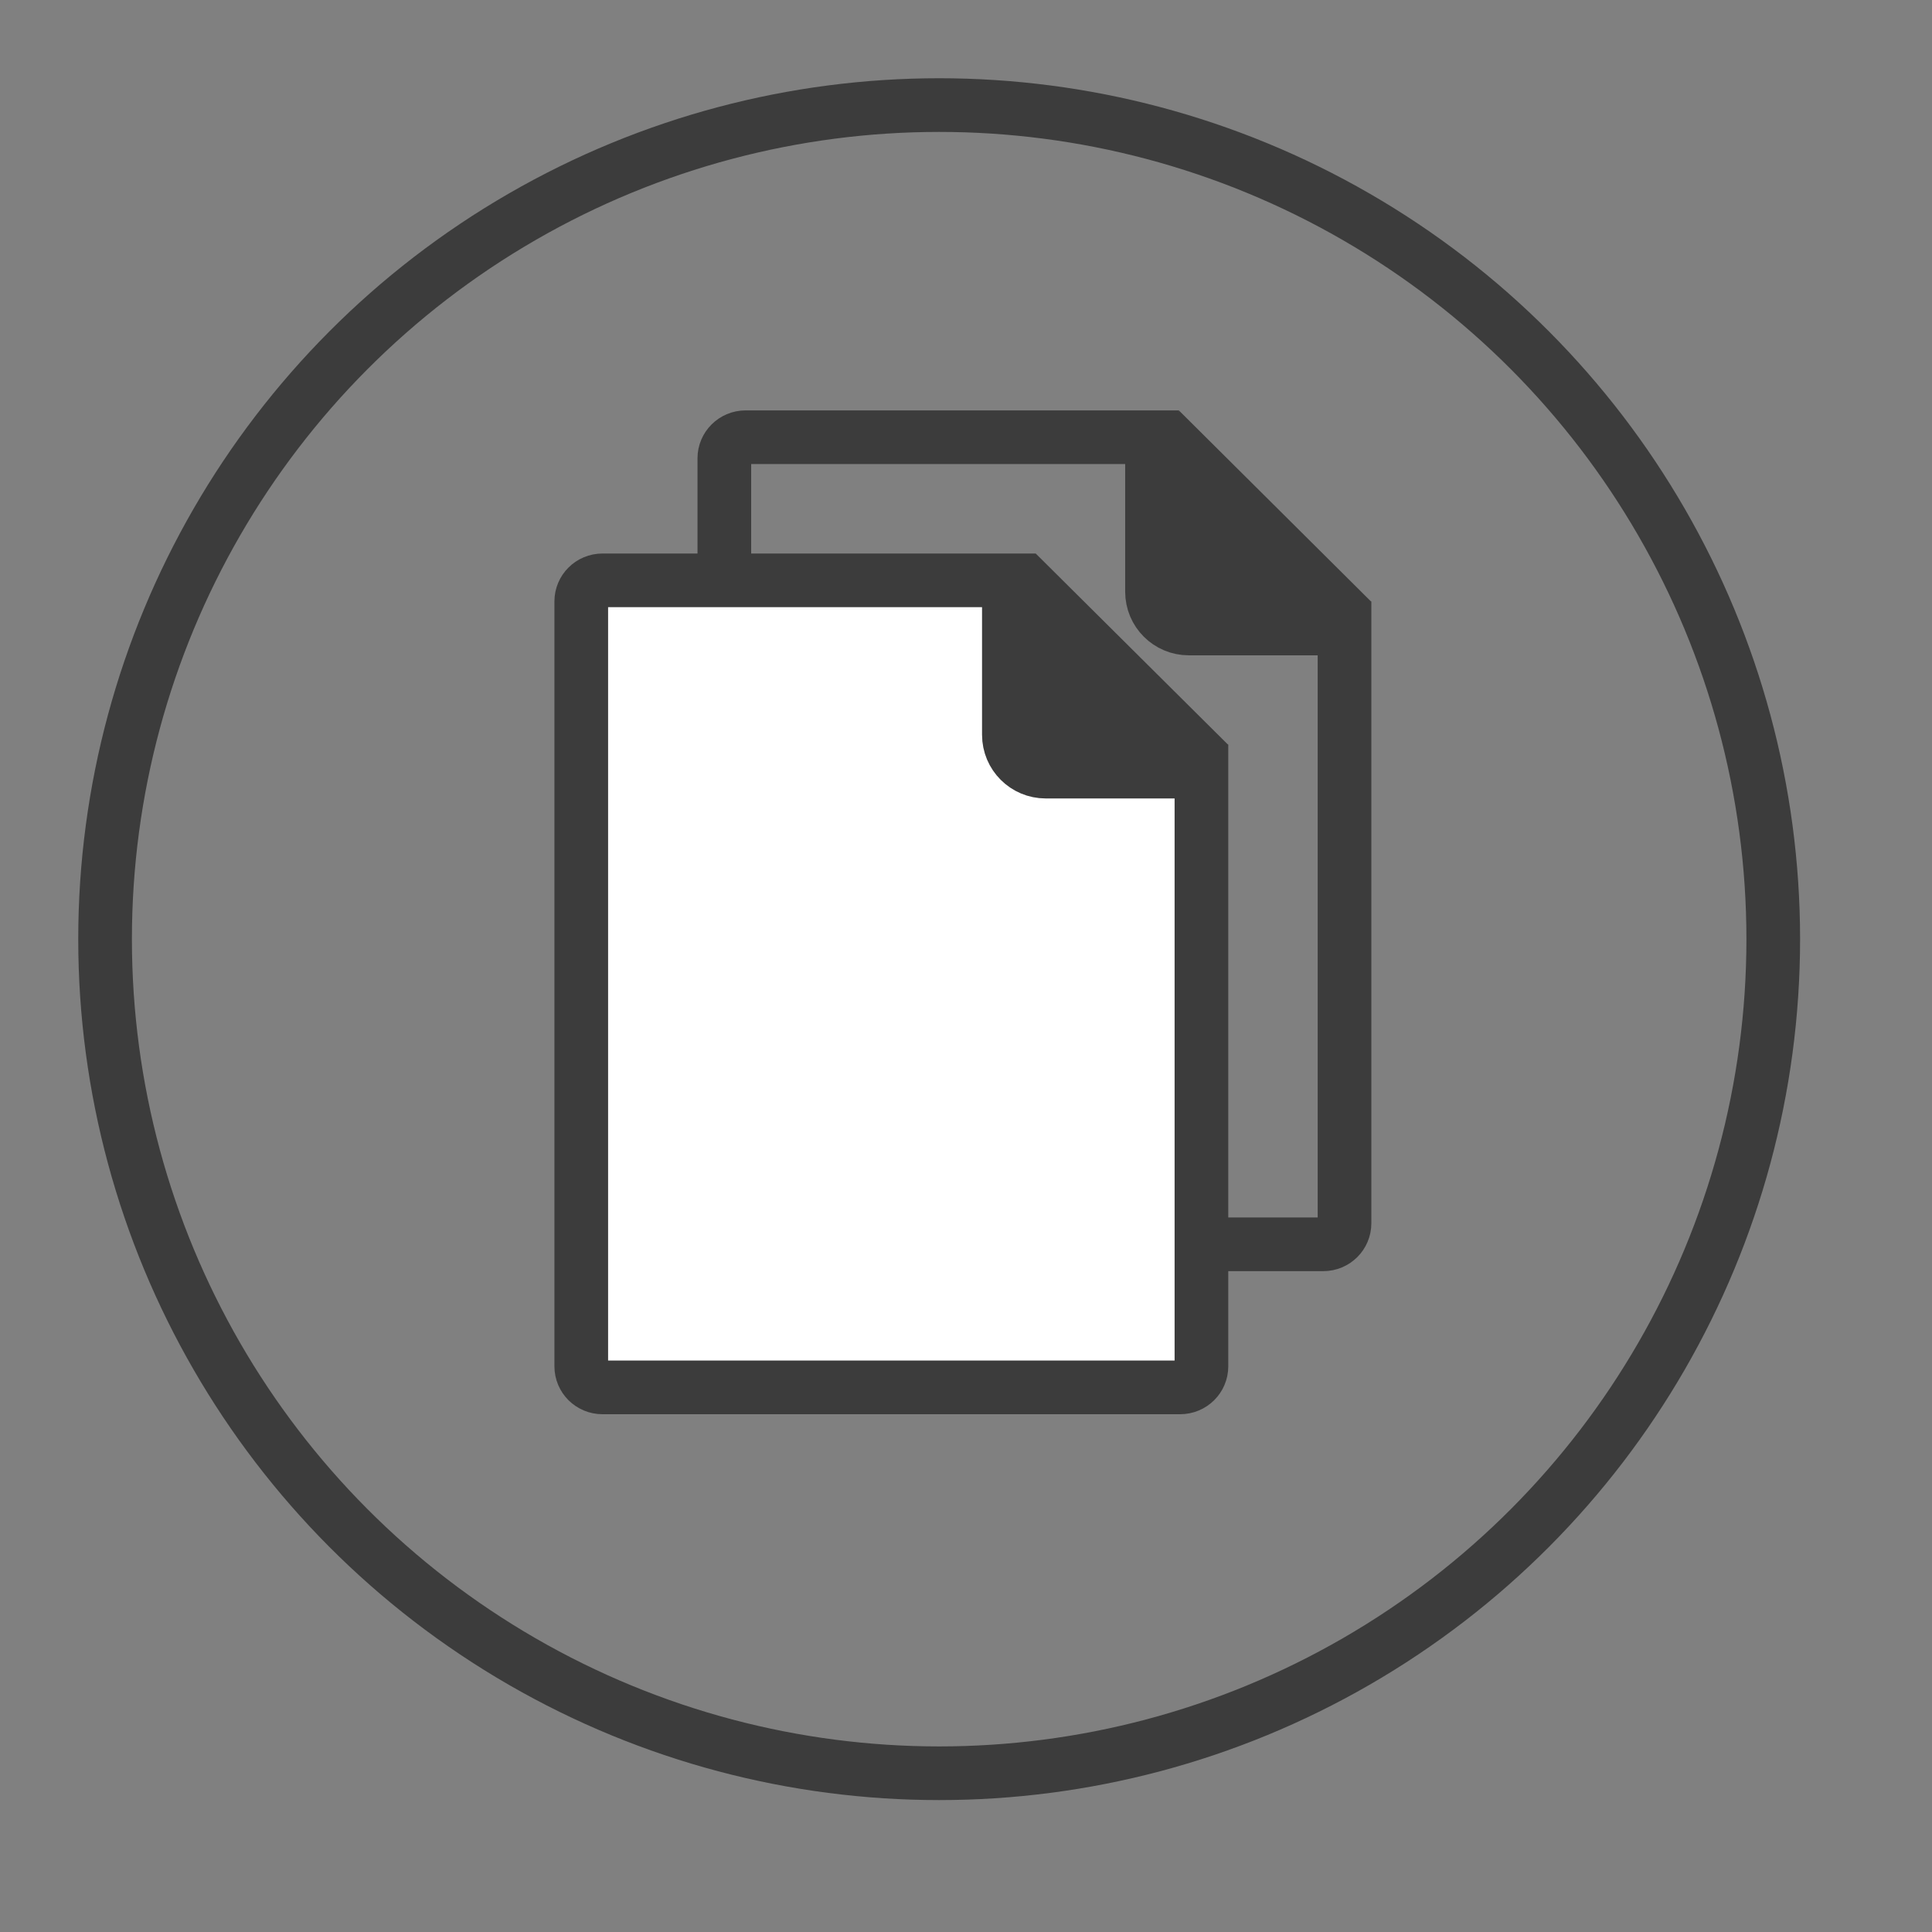
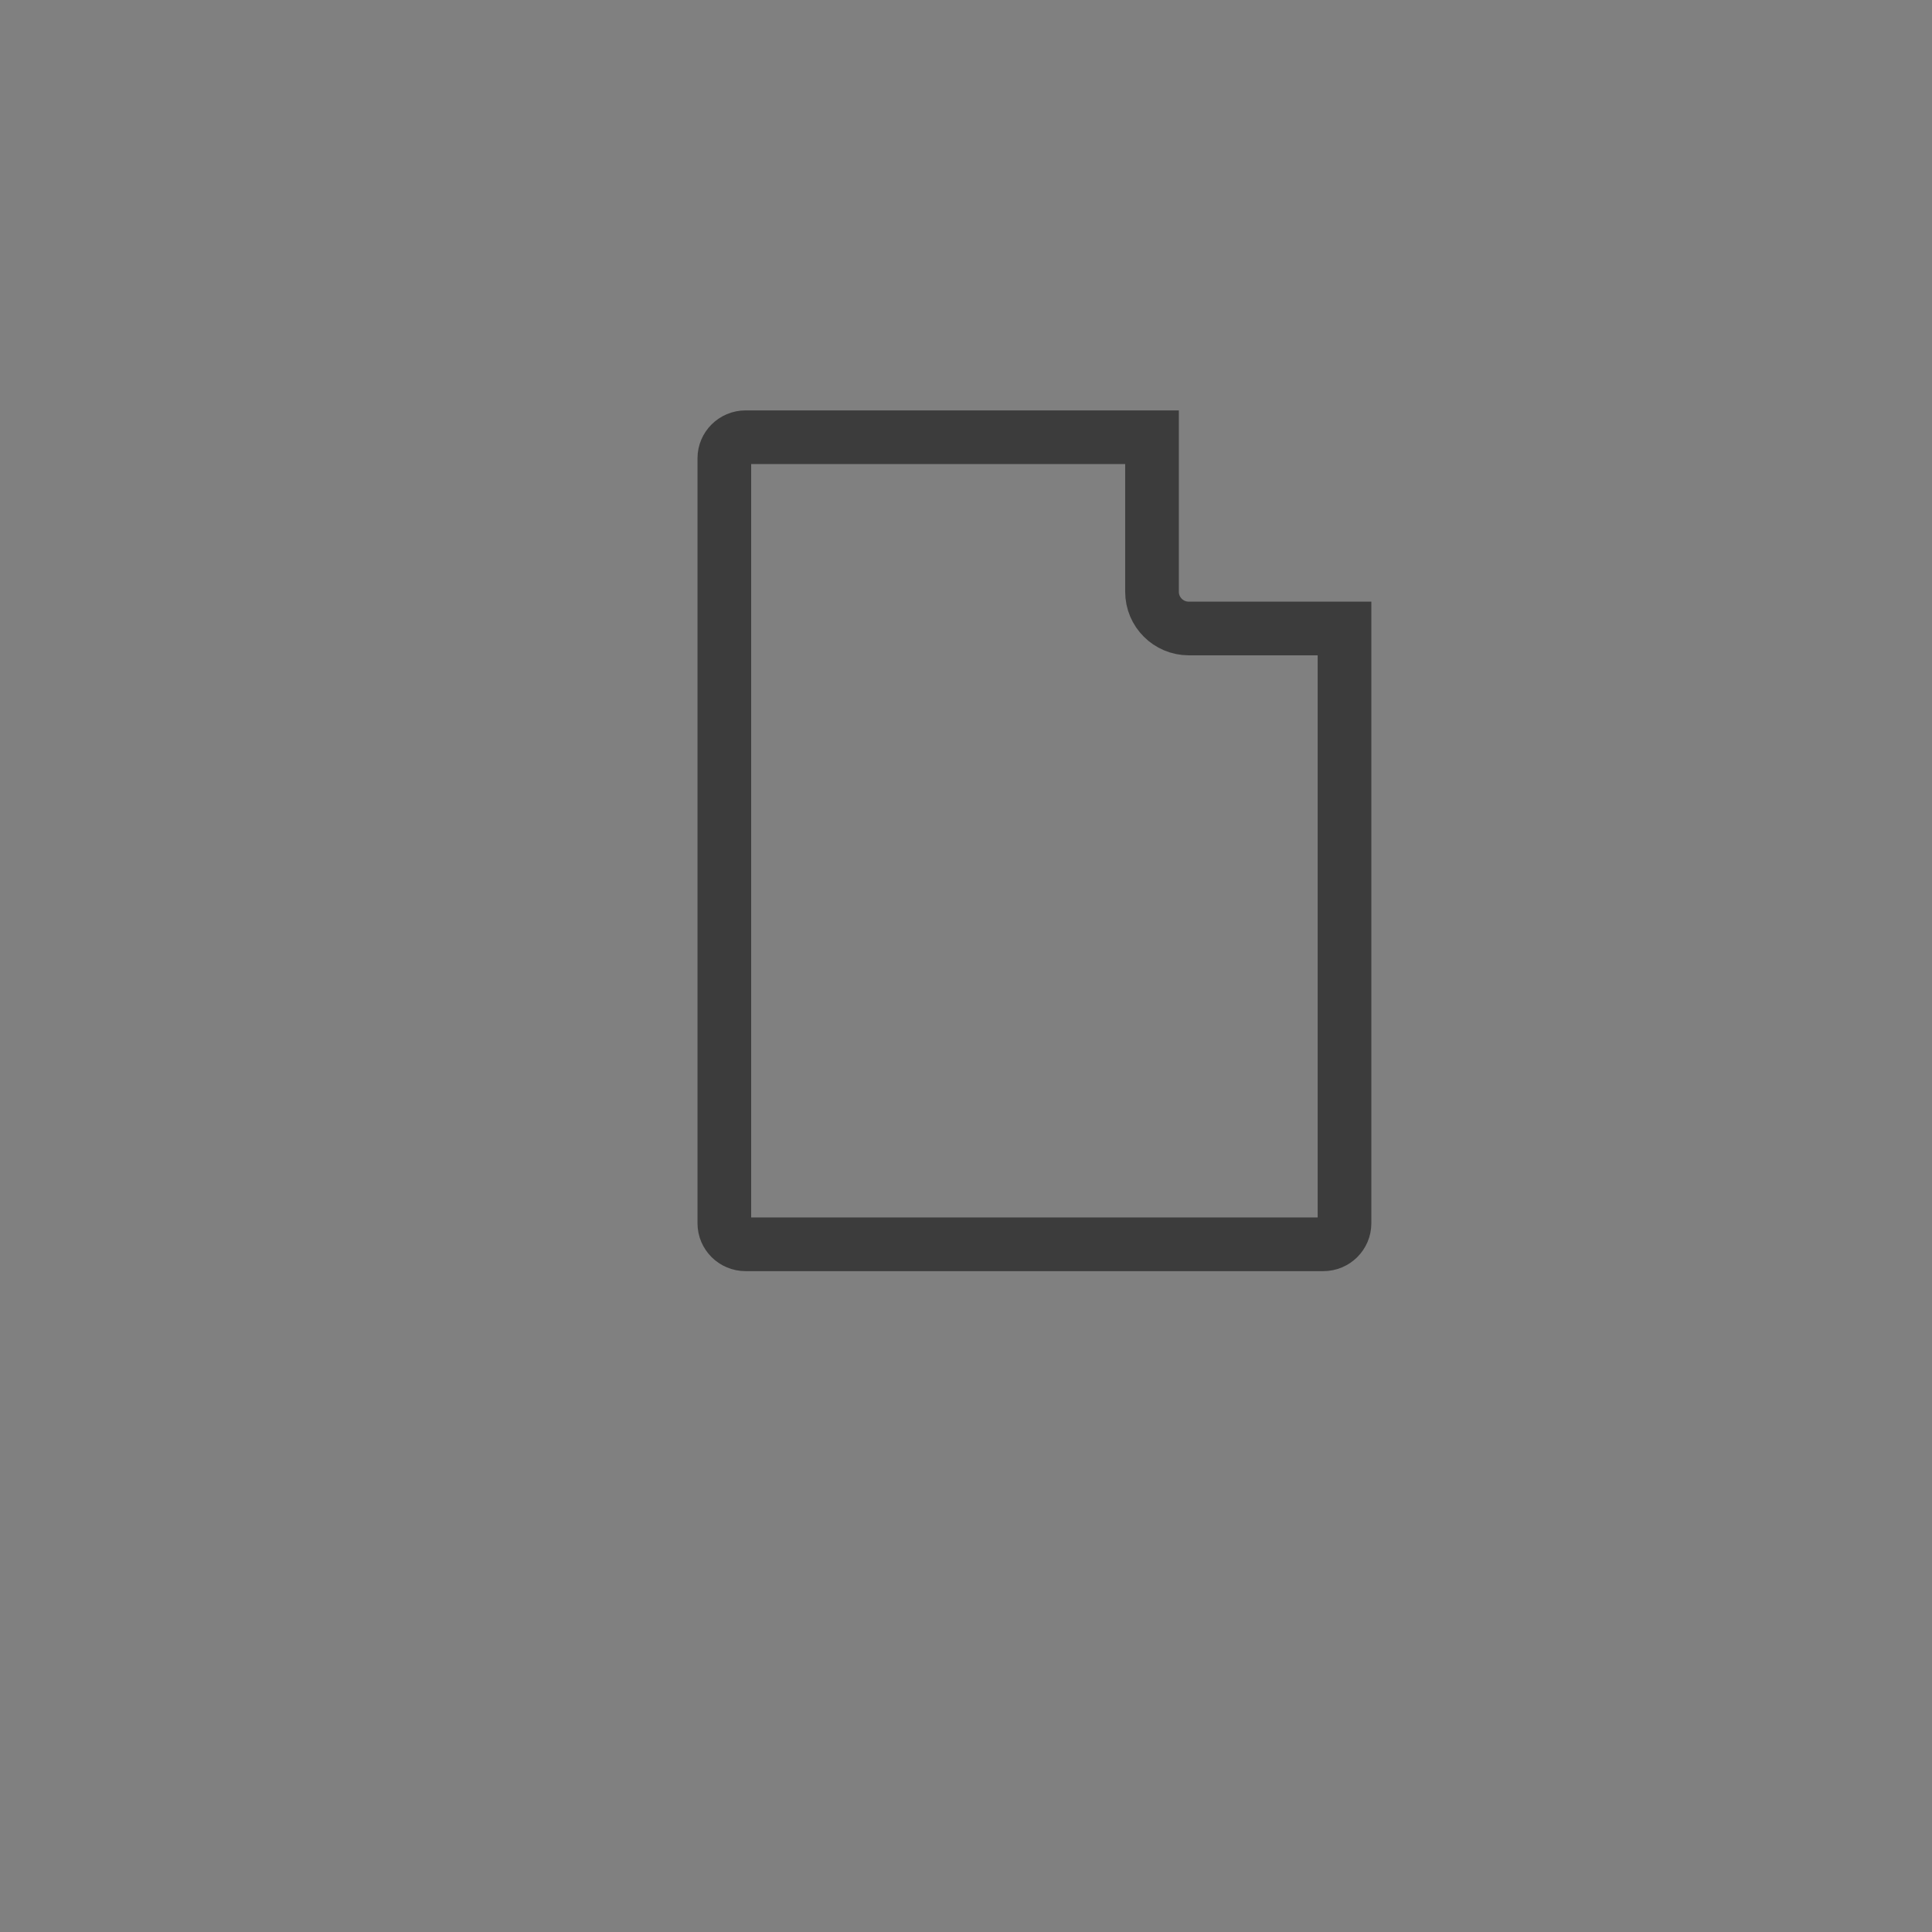
<svg xmlns="http://www.w3.org/2000/svg" width="36" height="36" viewBox="0 0 36 36" fill="none">
  <rect x="0" y="0" width="36" height="36" fill="#808080" stroke="none" />
-   <circle cx="17.5" cy="17.5" r="15.542" stroke="#3C3C3C" />
  <path d="M21.466 8.147V11.026C21.466 11.405 21.773 11.711 22.152 11.711H25.053V22.795C25.053 23.008 24.879 23.186 24.657 23.186H13.894C13.672 23.186 13.497 23.008 13.497 22.795V8.538C13.497 8.326 13.672 8.147 13.894 8.147H21.466Z" stroke="#3C3C3C" />
-   <path fill-rule="evenodd" clip-rule="evenodd" d="M21.386 11.62L21.966 7.647L25.555 11.216L21.386 11.62Z" fill="#3C3C3C" />
-   <path d="M18.799 10.814V13.692C18.799 14.071 19.106 14.378 19.485 14.378H22.387V25.461C22.387 25.674 22.212 25.852 21.99 25.852H11.227C11.005 25.852 10.831 25.674 10.831 25.461V11.205C10.831 10.992 11.005 10.814 11.227 10.814H18.799Z" fill="white" stroke="#3C3C3C" />
-   <path fill-rule="evenodd" clip-rule="evenodd" d="M18.72 14.287L19.299 10.314L22.889 13.882L18.72 14.287Z" fill="#3C3C3C" />
</svg>